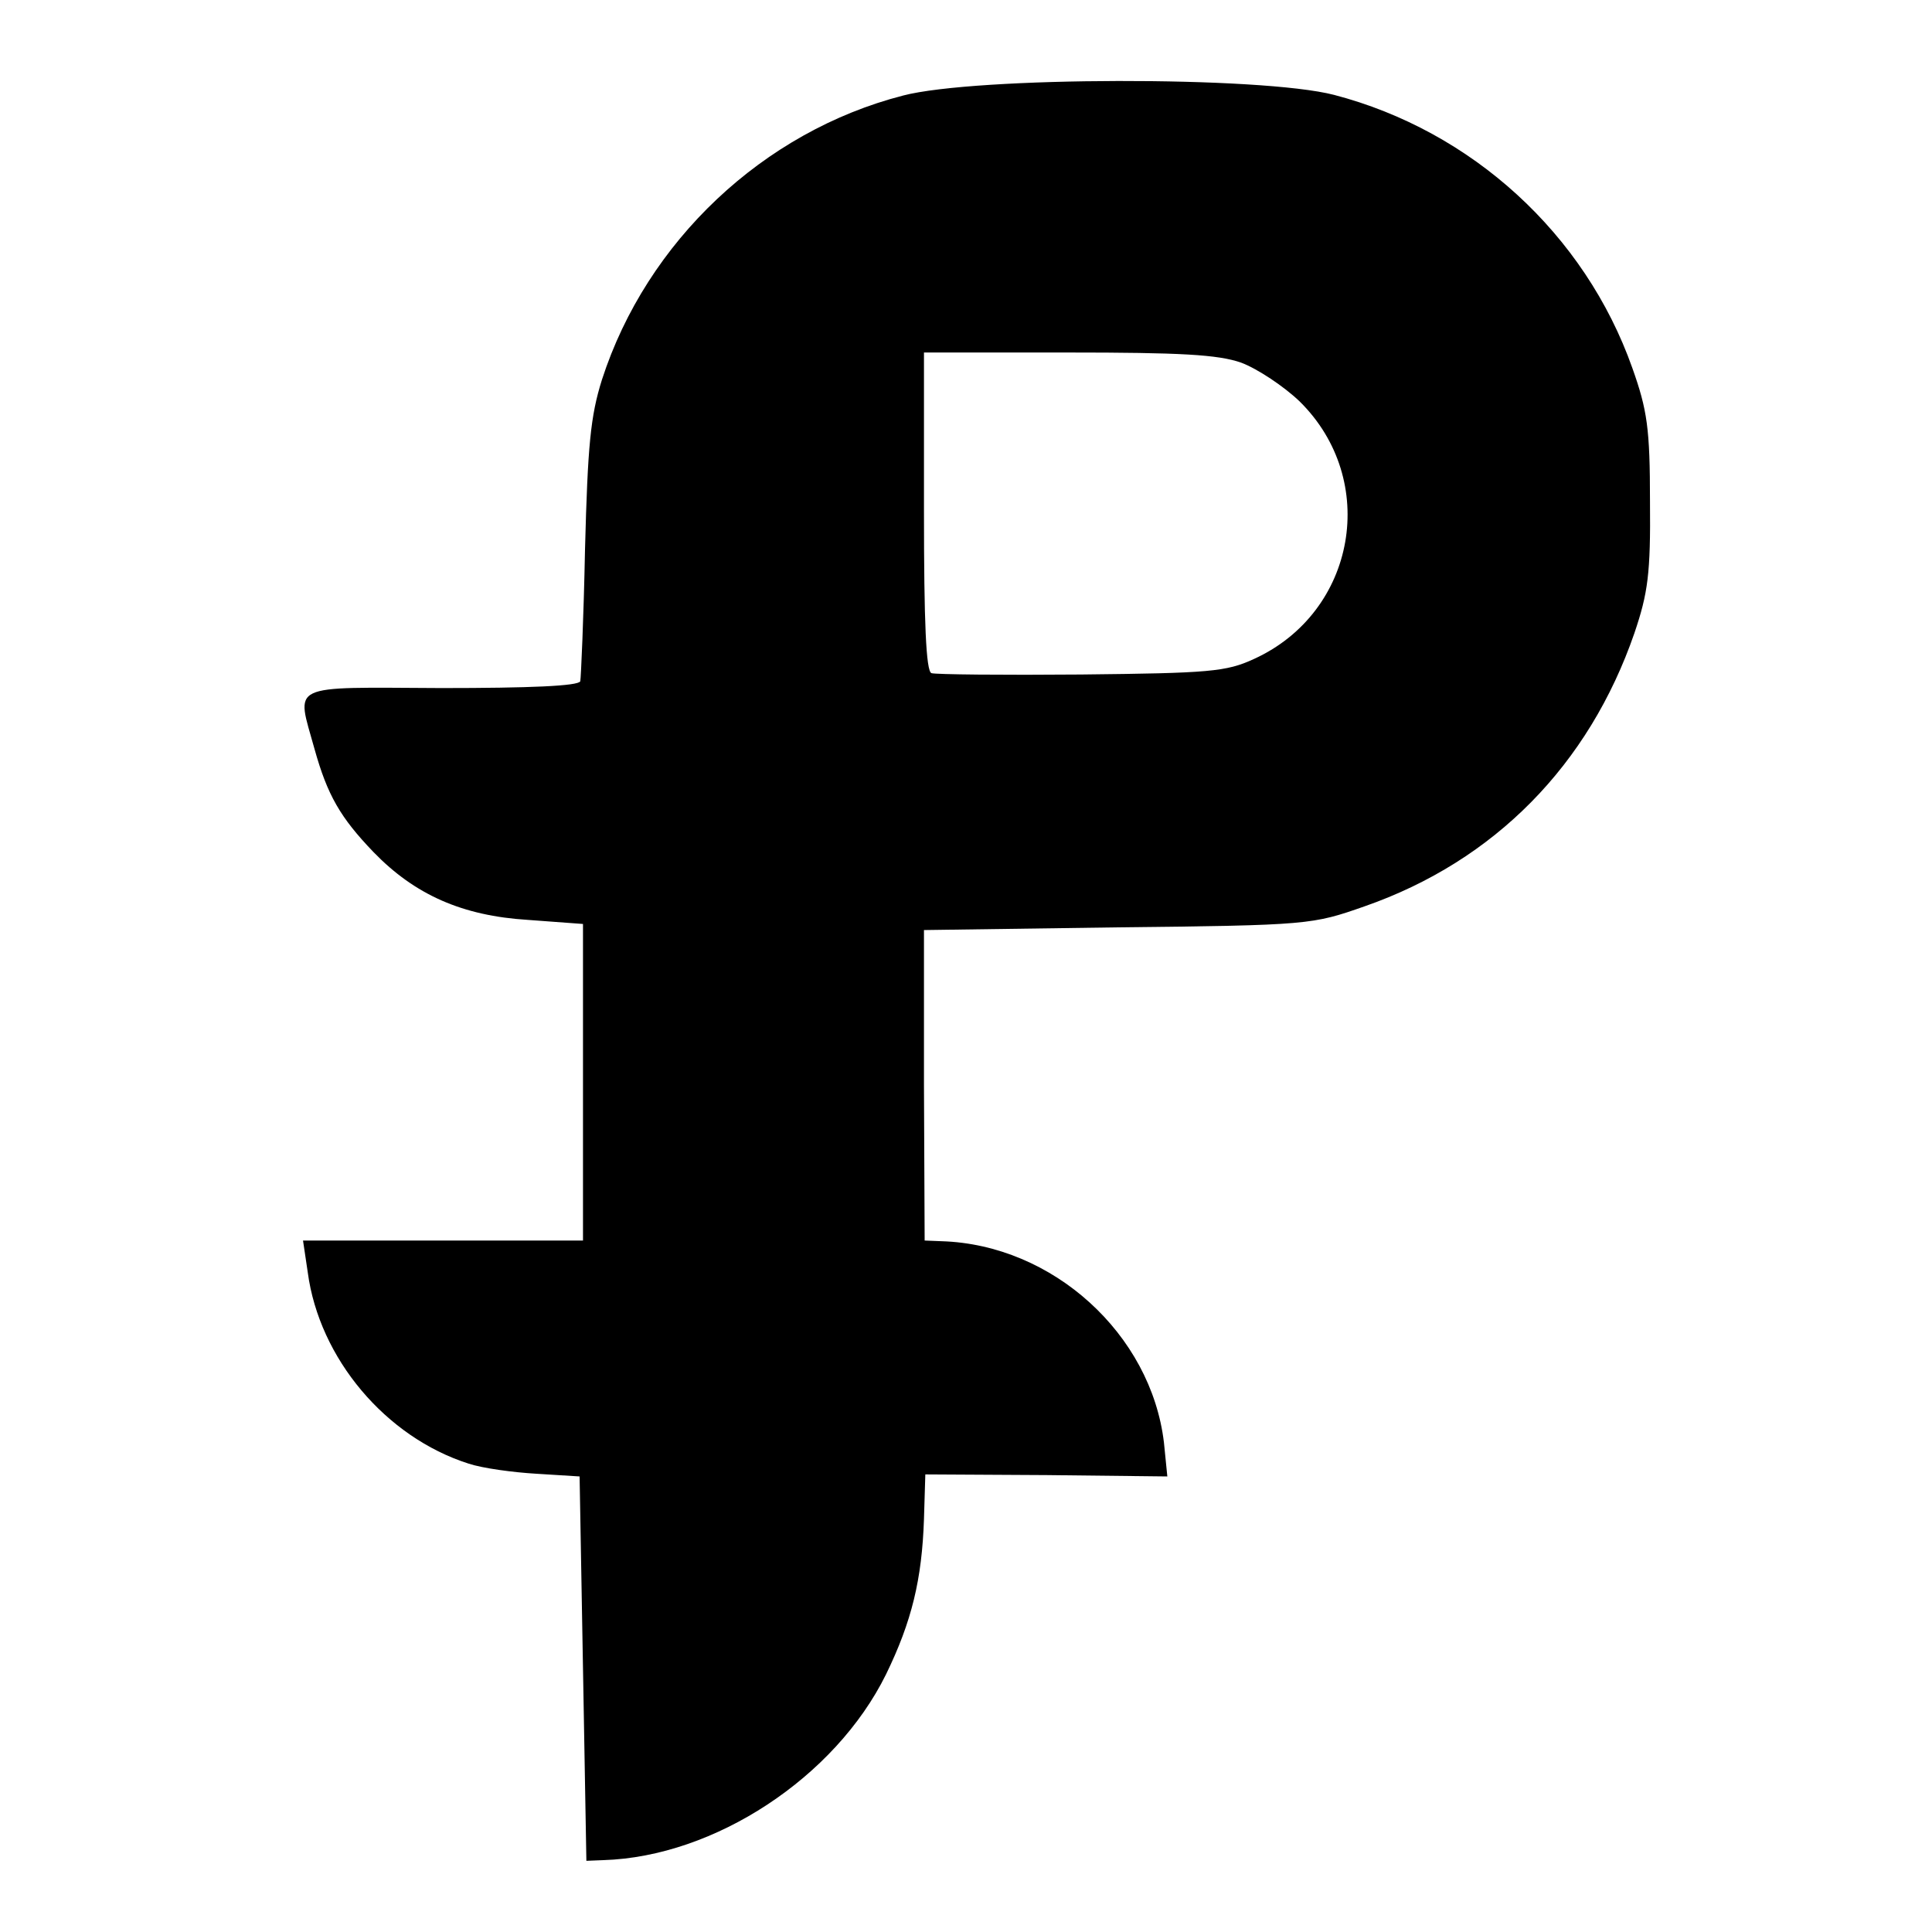
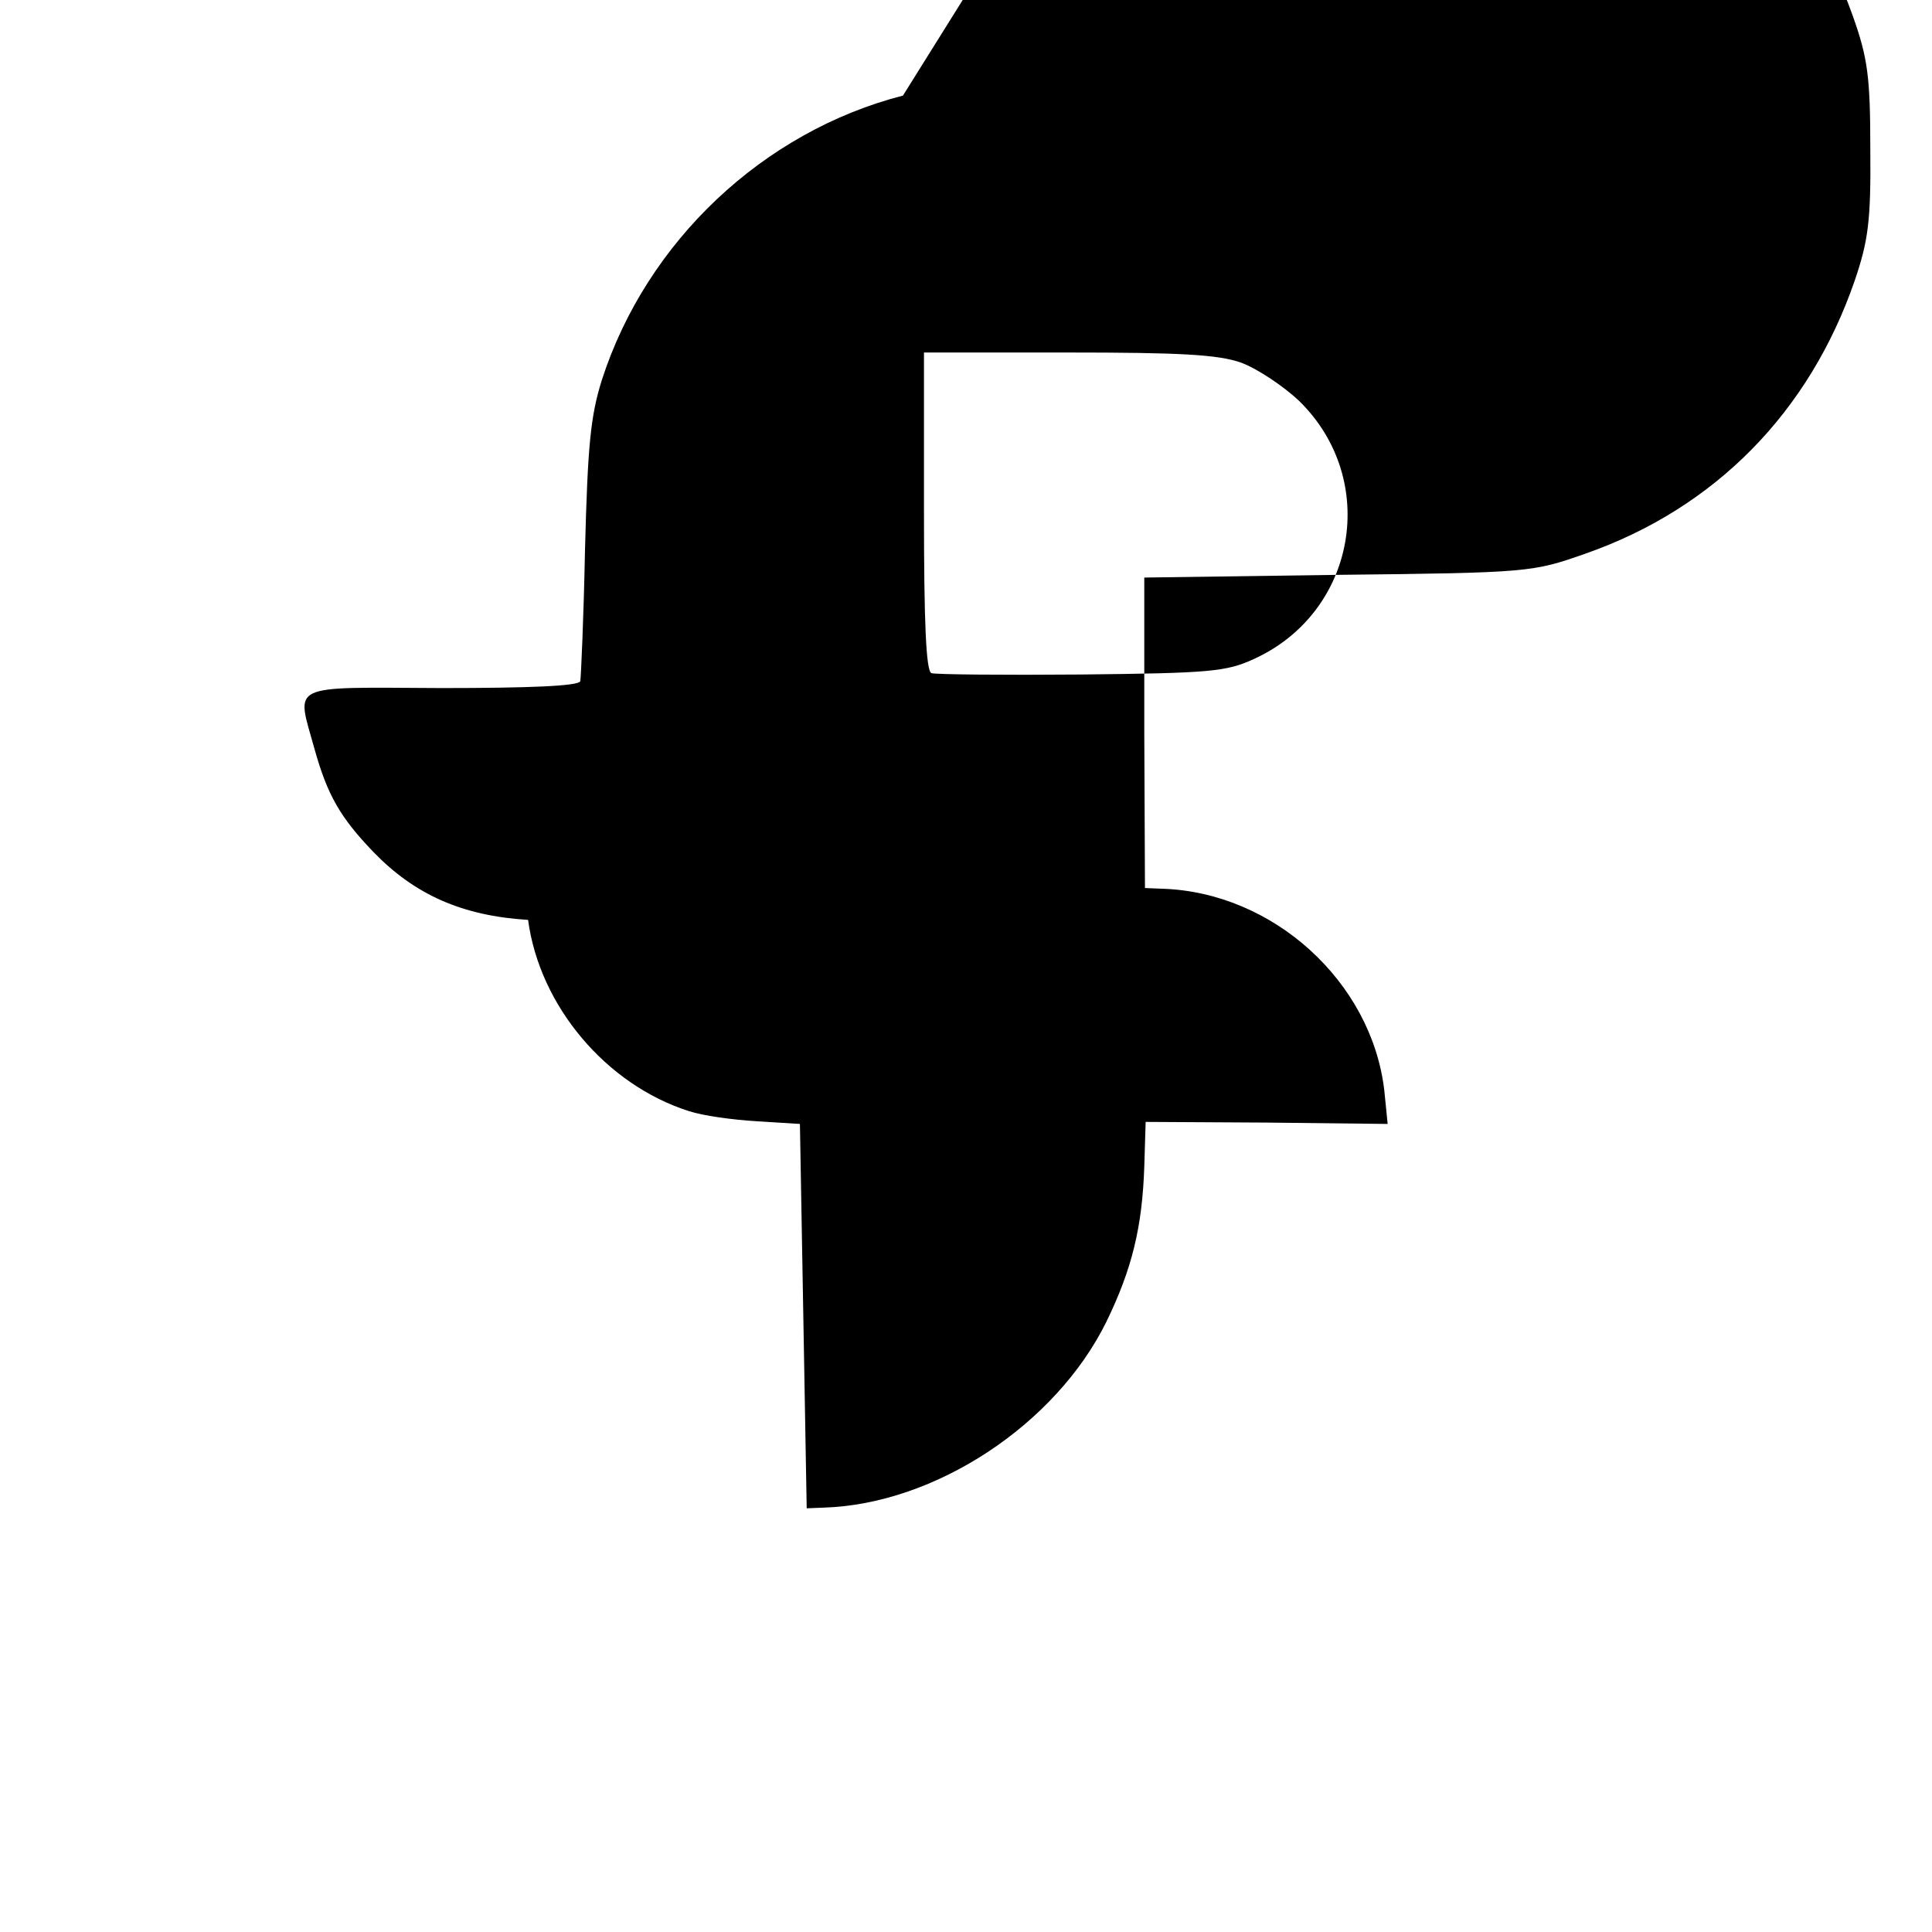
<svg xmlns="http://www.w3.org/2000/svg" version="1.0" width="285pt" height="285pt" viewBox="0 0 285 285" preserveAspectRatio="xMidYMid meet">
  <g transform="translate(0,285) scale(0.1,-0.1)" fill="#000000" stroke="none">
-     <path d="M1332 2709 c-206 -53 -378 -215 -444 -419 -17 -54 -21 -97 -25 -250 -2 -102 -6 -190 -7 -195 -3 -7 -75 -10 -205 -10 -229 1 -214 8 -187 -90 19 -68 38 -101 87 -152 61 -63 131 -94 228 -100 l81 -6 0 -233 0 -234 -206 0 -207 0 7 -47 c17 -127 115 -243 237 -282 21 -7 66 -13 100 -15 l64 -4 5 -283 5 -284 25 1 c164 5 342 122 417 274 38 78 53 140 56 229 l2 66 179 -1 178 -2 -5 50 c-19 160 -164 292 -328 297 l-25 1 -1 229 0 229 286 4 c282 3 287 4 364 31 192 67 331 209 398 403 20 59 24 88 23 194 0 108 -4 135 -26 197 -70 198 -237 350 -440 403 -108 28 -529 27 -636 -1z m499 -394 c24 -9 63 -35 86 -57 118 -116 84 -311 -67 -380 -41 -19 -66 -21 -255 -23 -115 -1 -215 0 -221 2 -8 3 -11 75 -11 239 l0 234 212 0 c166 0 222 -3 256 -15z" />
+     <path d="M1332 2709 c-206 -53 -378 -215 -444 -419 -17 -54 -21 -97 -25 -250 -2 -102 -6 -190 -7 -195 -3 -7 -75 -10 -205 -10 -229 1 -214 8 -187 -90 19 -68 38 -101 87 -152 61 -63 131 -94 228 -100 c17 -127 115 -243 237 -282 21 -7 66 -13 100 -15 l64 -4 5 -283 5 -284 25 1 c164 5 342 122 417 274 38 78 53 140 56 229 l2 66 179 -1 178 -2 -5 50 c-19 160 -164 292 -328 297 l-25 1 -1 229 0 229 286 4 c282 3 287 4 364 31 192 67 331 209 398 403 20 59 24 88 23 194 0 108 -4 135 -26 197 -70 198 -237 350 -440 403 -108 28 -529 27 -636 -1z m499 -394 c24 -9 63 -35 86 -57 118 -116 84 -311 -67 -380 -41 -19 -66 -21 -255 -23 -115 -1 -215 0 -221 2 -8 3 -11 75 -11 239 l0 234 212 0 c166 0 222 -3 256 -15z" />
  </g>
</svg>